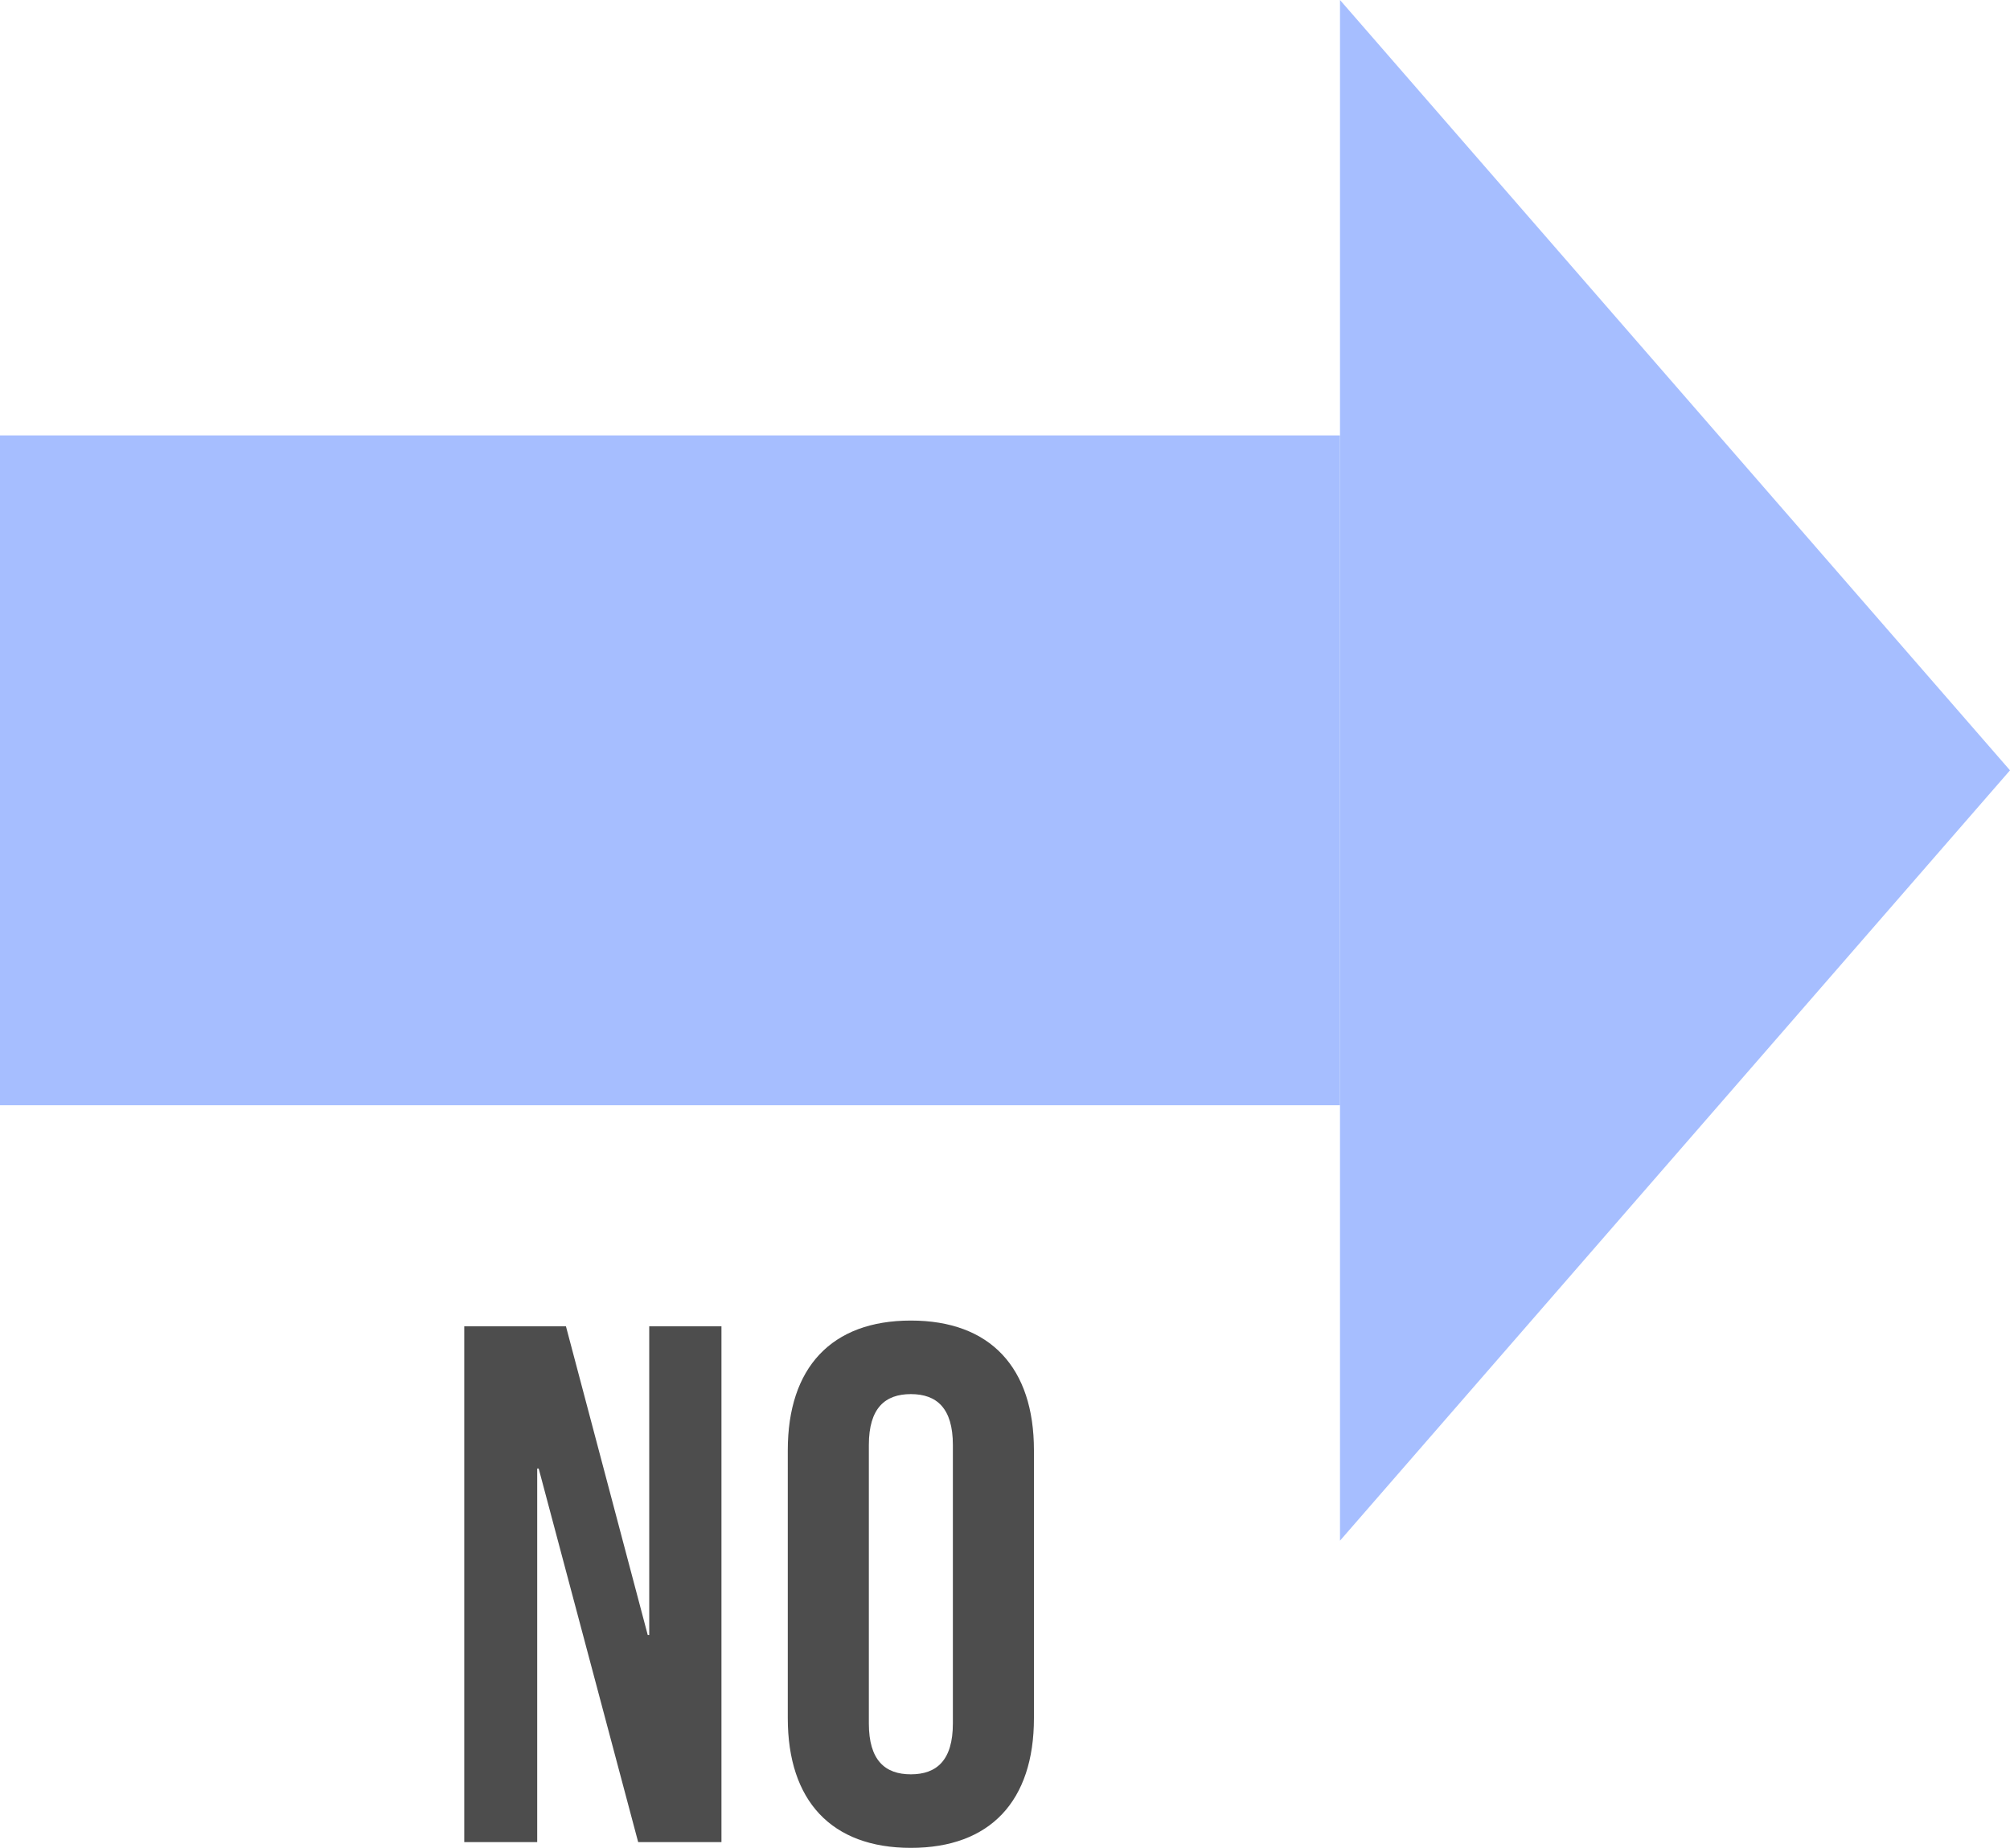
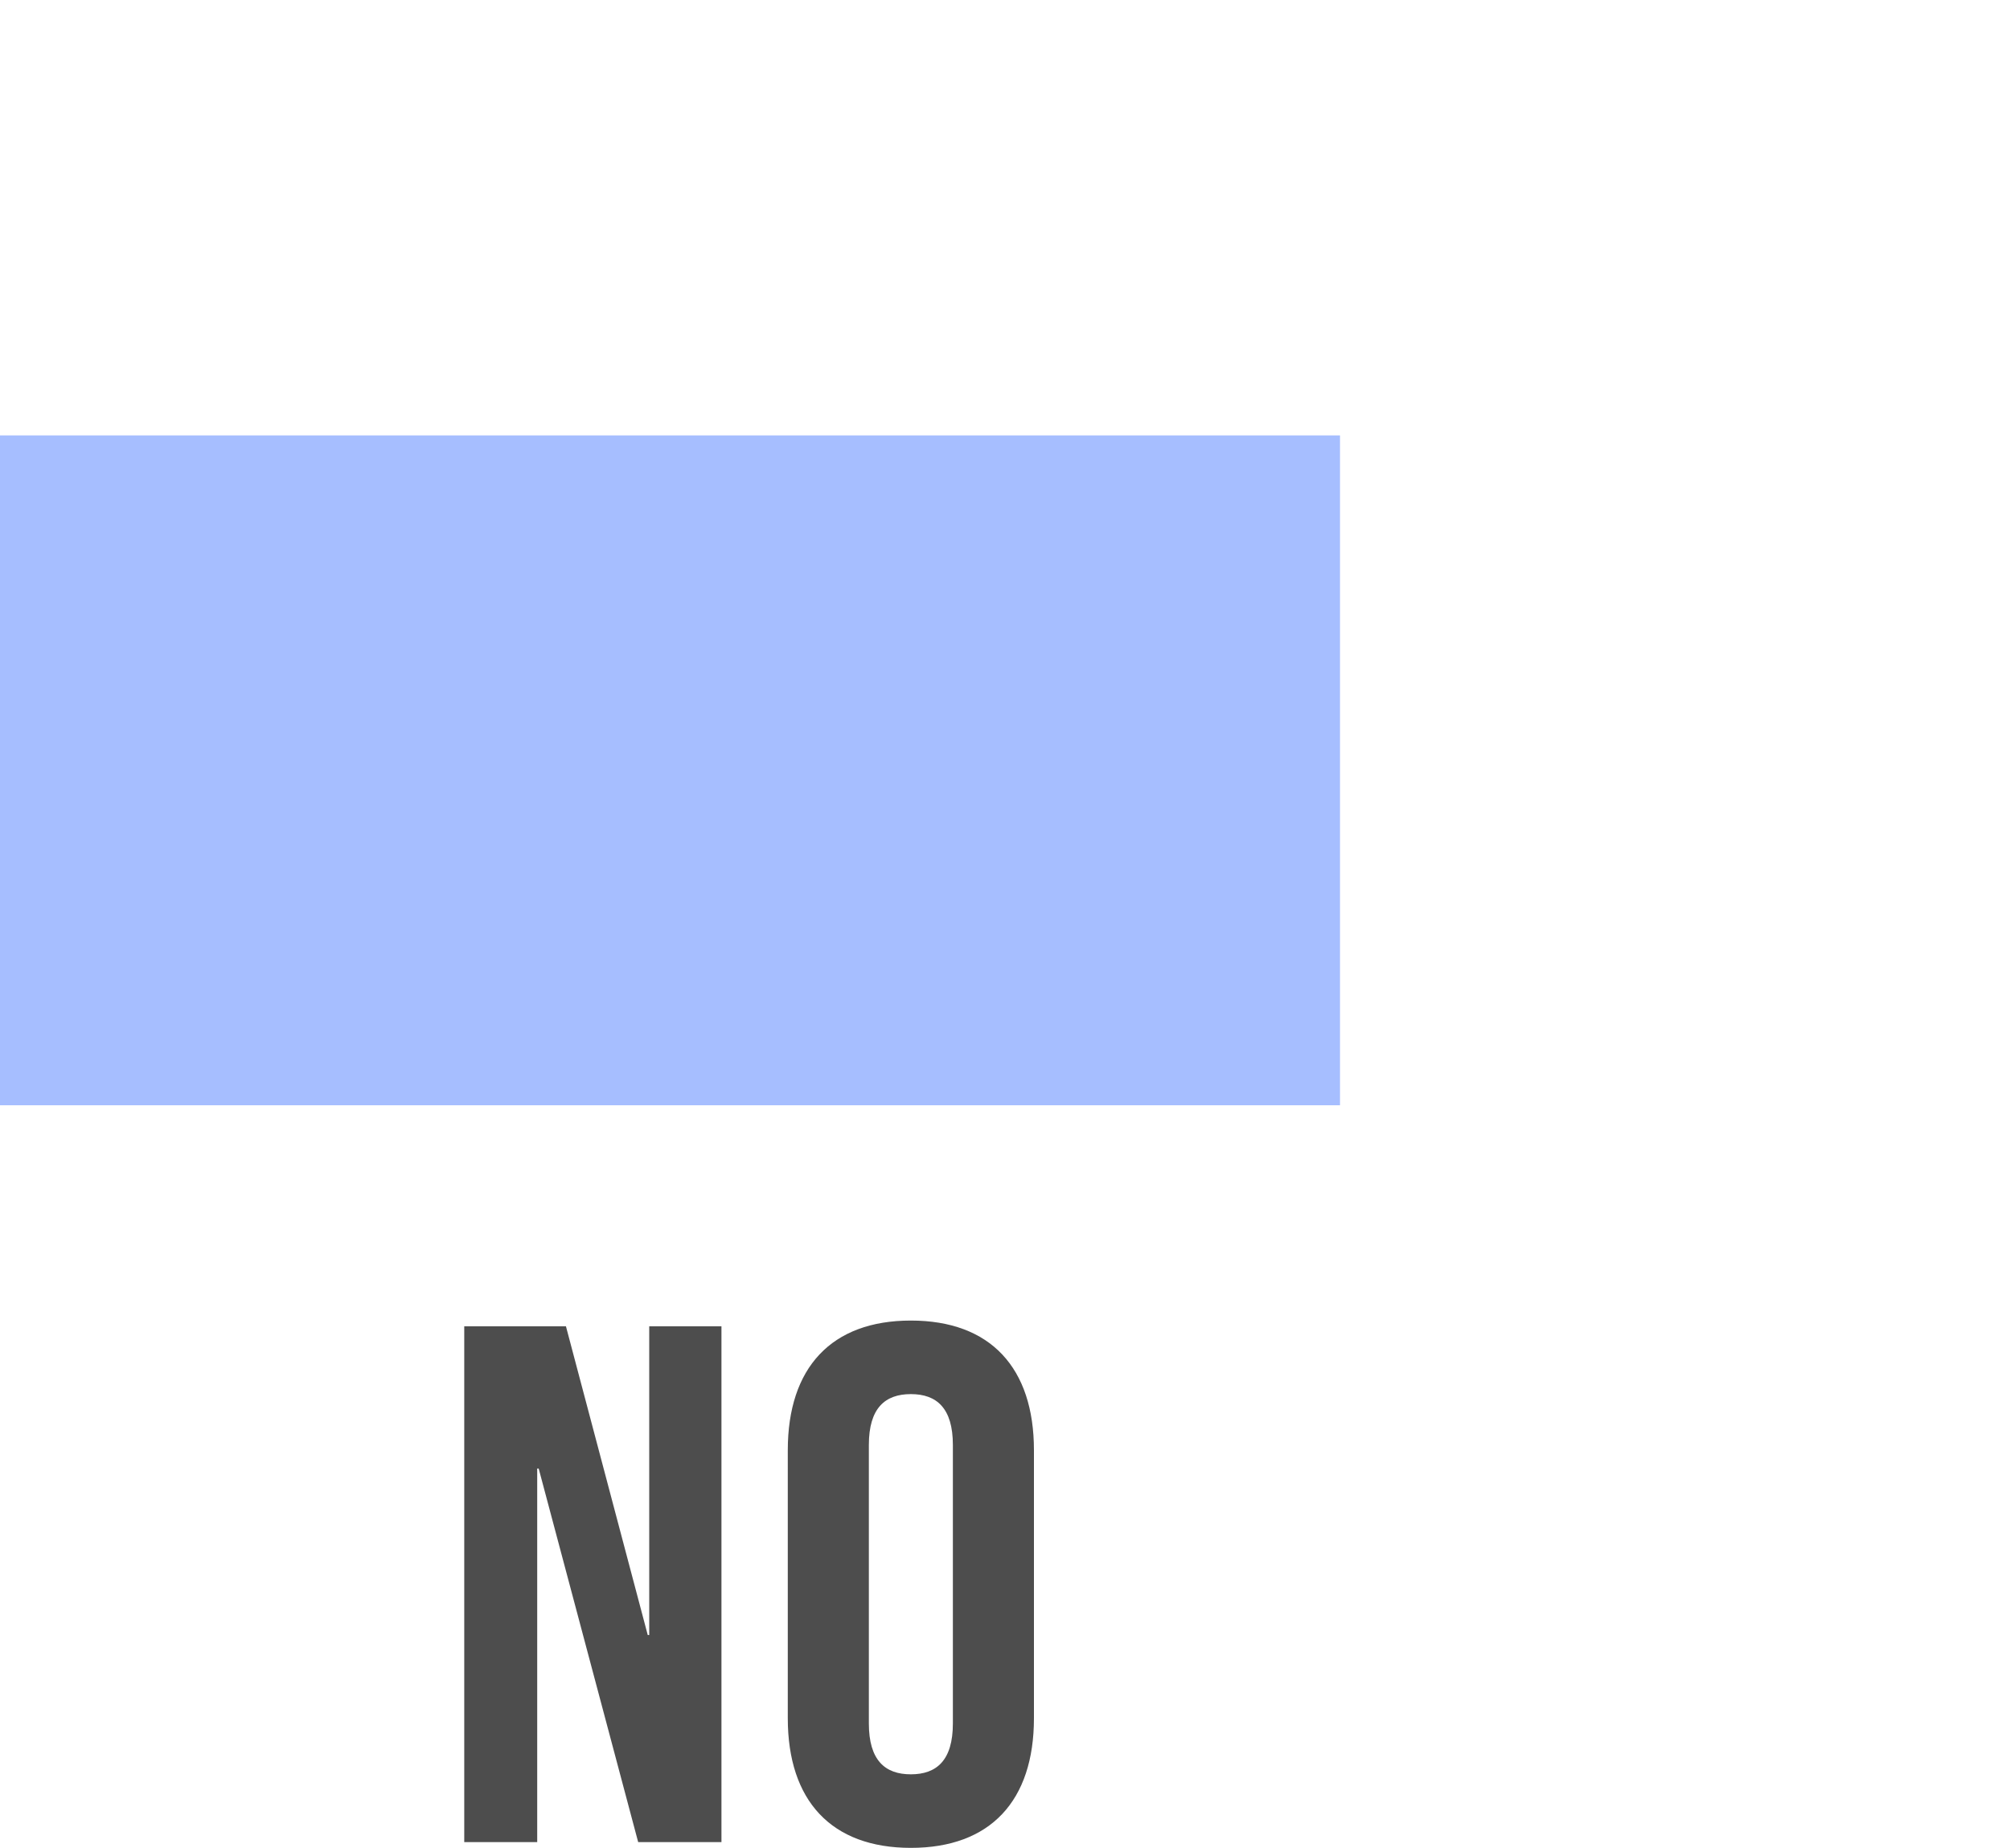
<svg xmlns="http://www.w3.org/2000/svg" width="60" height="55.176" viewBox="0 0 60 55.176">
  <g id="グループ_2903" data-name="グループ 2903" transform="translate(-653 -1157)">
    <path id="NO" d="M6.05,0H8.536V-15.4H6.38v9.218H6.336L3.894-15.4H.858V0H3.036V-11.154H3.08Zm6.886-11.858c0-1.1.484-1.518,1.254-1.518s1.254.418,1.254,1.518v8.316c0,1.1-.484,1.518-1.254,1.518s-1.254-.418-1.254-1.518ZM10.516-3.7c0,2.464,1.3,3.872,3.674,3.872S17.864-1.232,17.864-3.7V-11.7c0-2.464-1.3-3.872-3.674-3.872s-3.674,1.408-3.674,3.872Z" transform="translate(666 1212)" fill="#4d4d4d" />
    <g id="グループ_2672" data-name="グループ 2672" transform="translate(-621 1856) rotate(-90)">
      <rect id="長方形_2755" data-name="長方形 2755" width="20" height="40" transform="translate(666 1274)" fill="#a6beff" />
-       <path id="多角形_24" data-name="多角形 24" d="M23,0,46,20H0Z" transform="translate(699 1334) rotate(180)" fill="#a6beff" />
    </g>
  </g>
</svg>